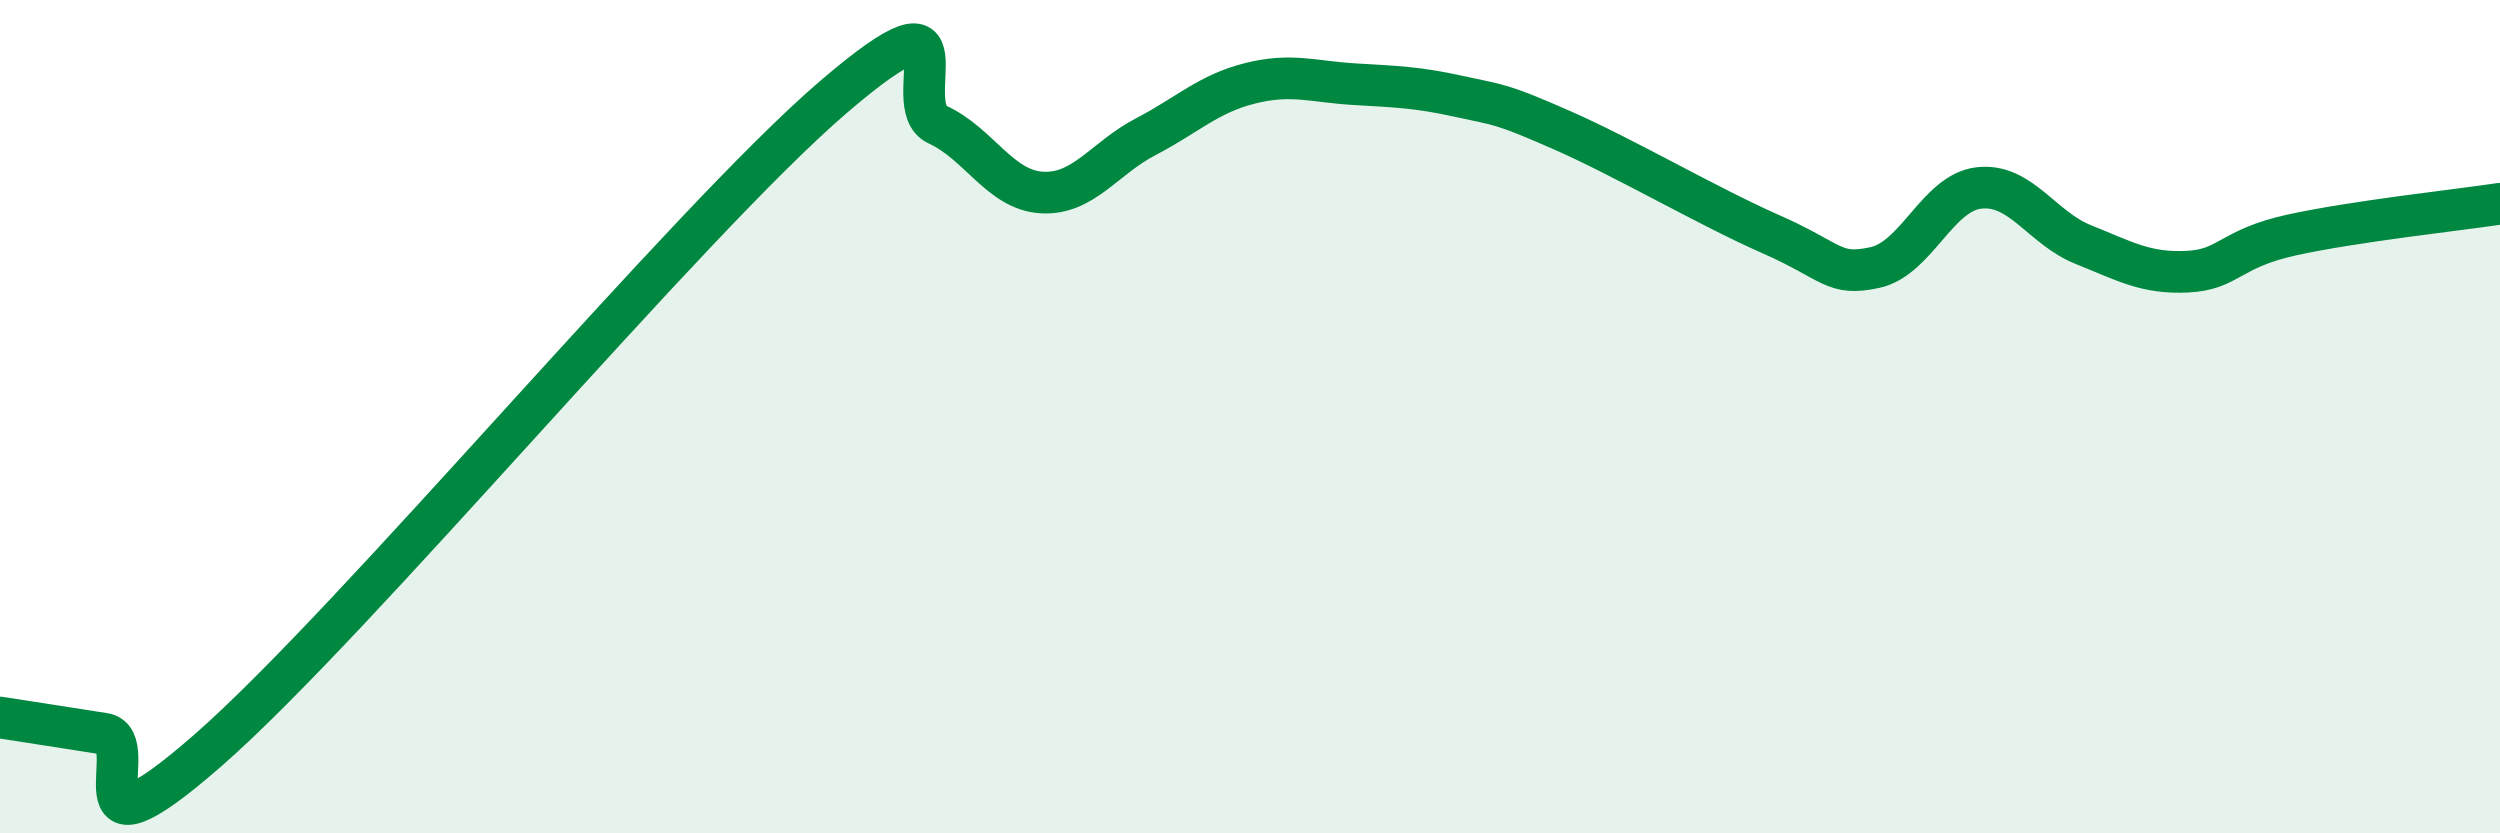
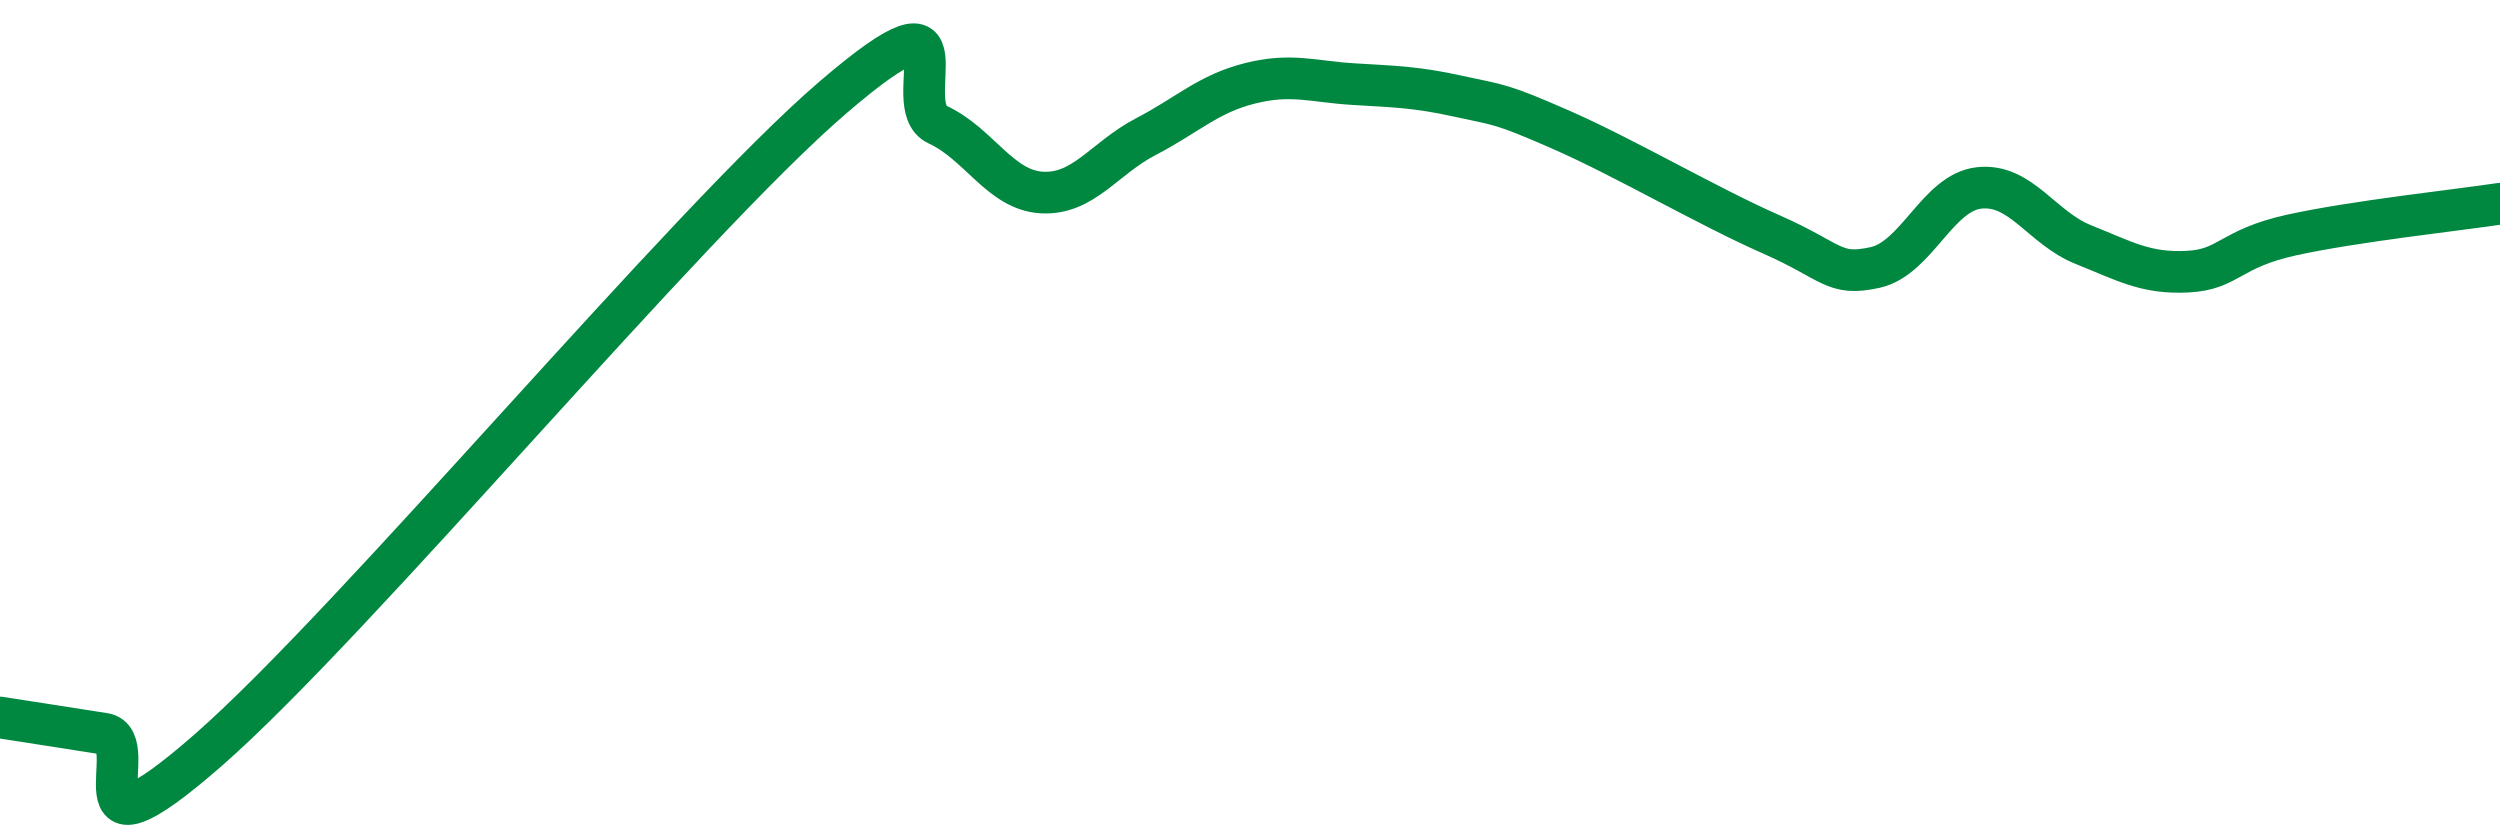
<svg xmlns="http://www.w3.org/2000/svg" width="60" height="20" viewBox="0 0 60 20">
-   <path d="M 0,17.22 C 0.5,17.3 1.5,17.45 2.5,17.61 C 3.5,17.77 1.5,21.06 5,18 C 8.5,14.94 16.5,5.33 20,2.33 C 23.5,-0.67 21.5,2.53 22.5,2.99 C 23.5,3.45 24,4.56 25,4.62 C 26,4.68 26.5,3.8 27.5,3.28 C 28.5,2.76 29,2.25 30,2 C 31,1.75 31.5,1.96 32.5,2.02 C 33.5,2.08 34,2.09 35,2.31 C 36,2.53 36,2.47 37.5,3.13 C 39,3.79 41,4.96 42.5,5.62 C 44,6.28 44,6.64 45,6.42 C 46,6.2 46.5,4.62 47.5,4.51 C 48.5,4.4 49,5.47 50,5.87 C 51,6.27 51.5,6.57 52.5,6.52 C 53.5,6.47 53.5,5.97 55,5.64 C 56.5,5.31 59,5.04 60,4.89L60 20L0 20Z" fill="#008740" opacity="0.1" stroke-linecap="round" stroke-linejoin="round" />
  <path d="M 0,17.22 C 0.5,17.3 1.5,17.45 2.5,17.61 C 3.5,17.77 1.5,21.06 5,18 C 8.5,14.94 16.5,5.33 20,2.33 C 23.5,-0.67 21.5,2.53 22.5,2.99 C 23.5,3.45 24,4.56 25,4.62 C 26,4.68 26.5,3.8 27.5,3.28 C 28.5,2.76 29,2.25 30,2 C 31,1.75 31.5,1.96 32.5,2.02 C 33.5,2.08 34,2.09 35,2.31 C 36,2.53 36,2.47 37.5,3.13 C 39,3.79 41,4.96 42.5,5.62 C 44,6.28 44,6.64 45,6.42 C 46,6.2 46.5,4.62 47.5,4.51 C 48.5,4.4 49,5.47 50,5.87 C 51,6.27 51.5,6.57 52.5,6.52 C 53.5,6.47 53.5,5.97 55,5.64 C 56.5,5.31 59,5.04 60,4.89" stroke="#008740" stroke-width="1" fill="none" stroke-linecap="round" stroke-linejoin="round" />
</svg>